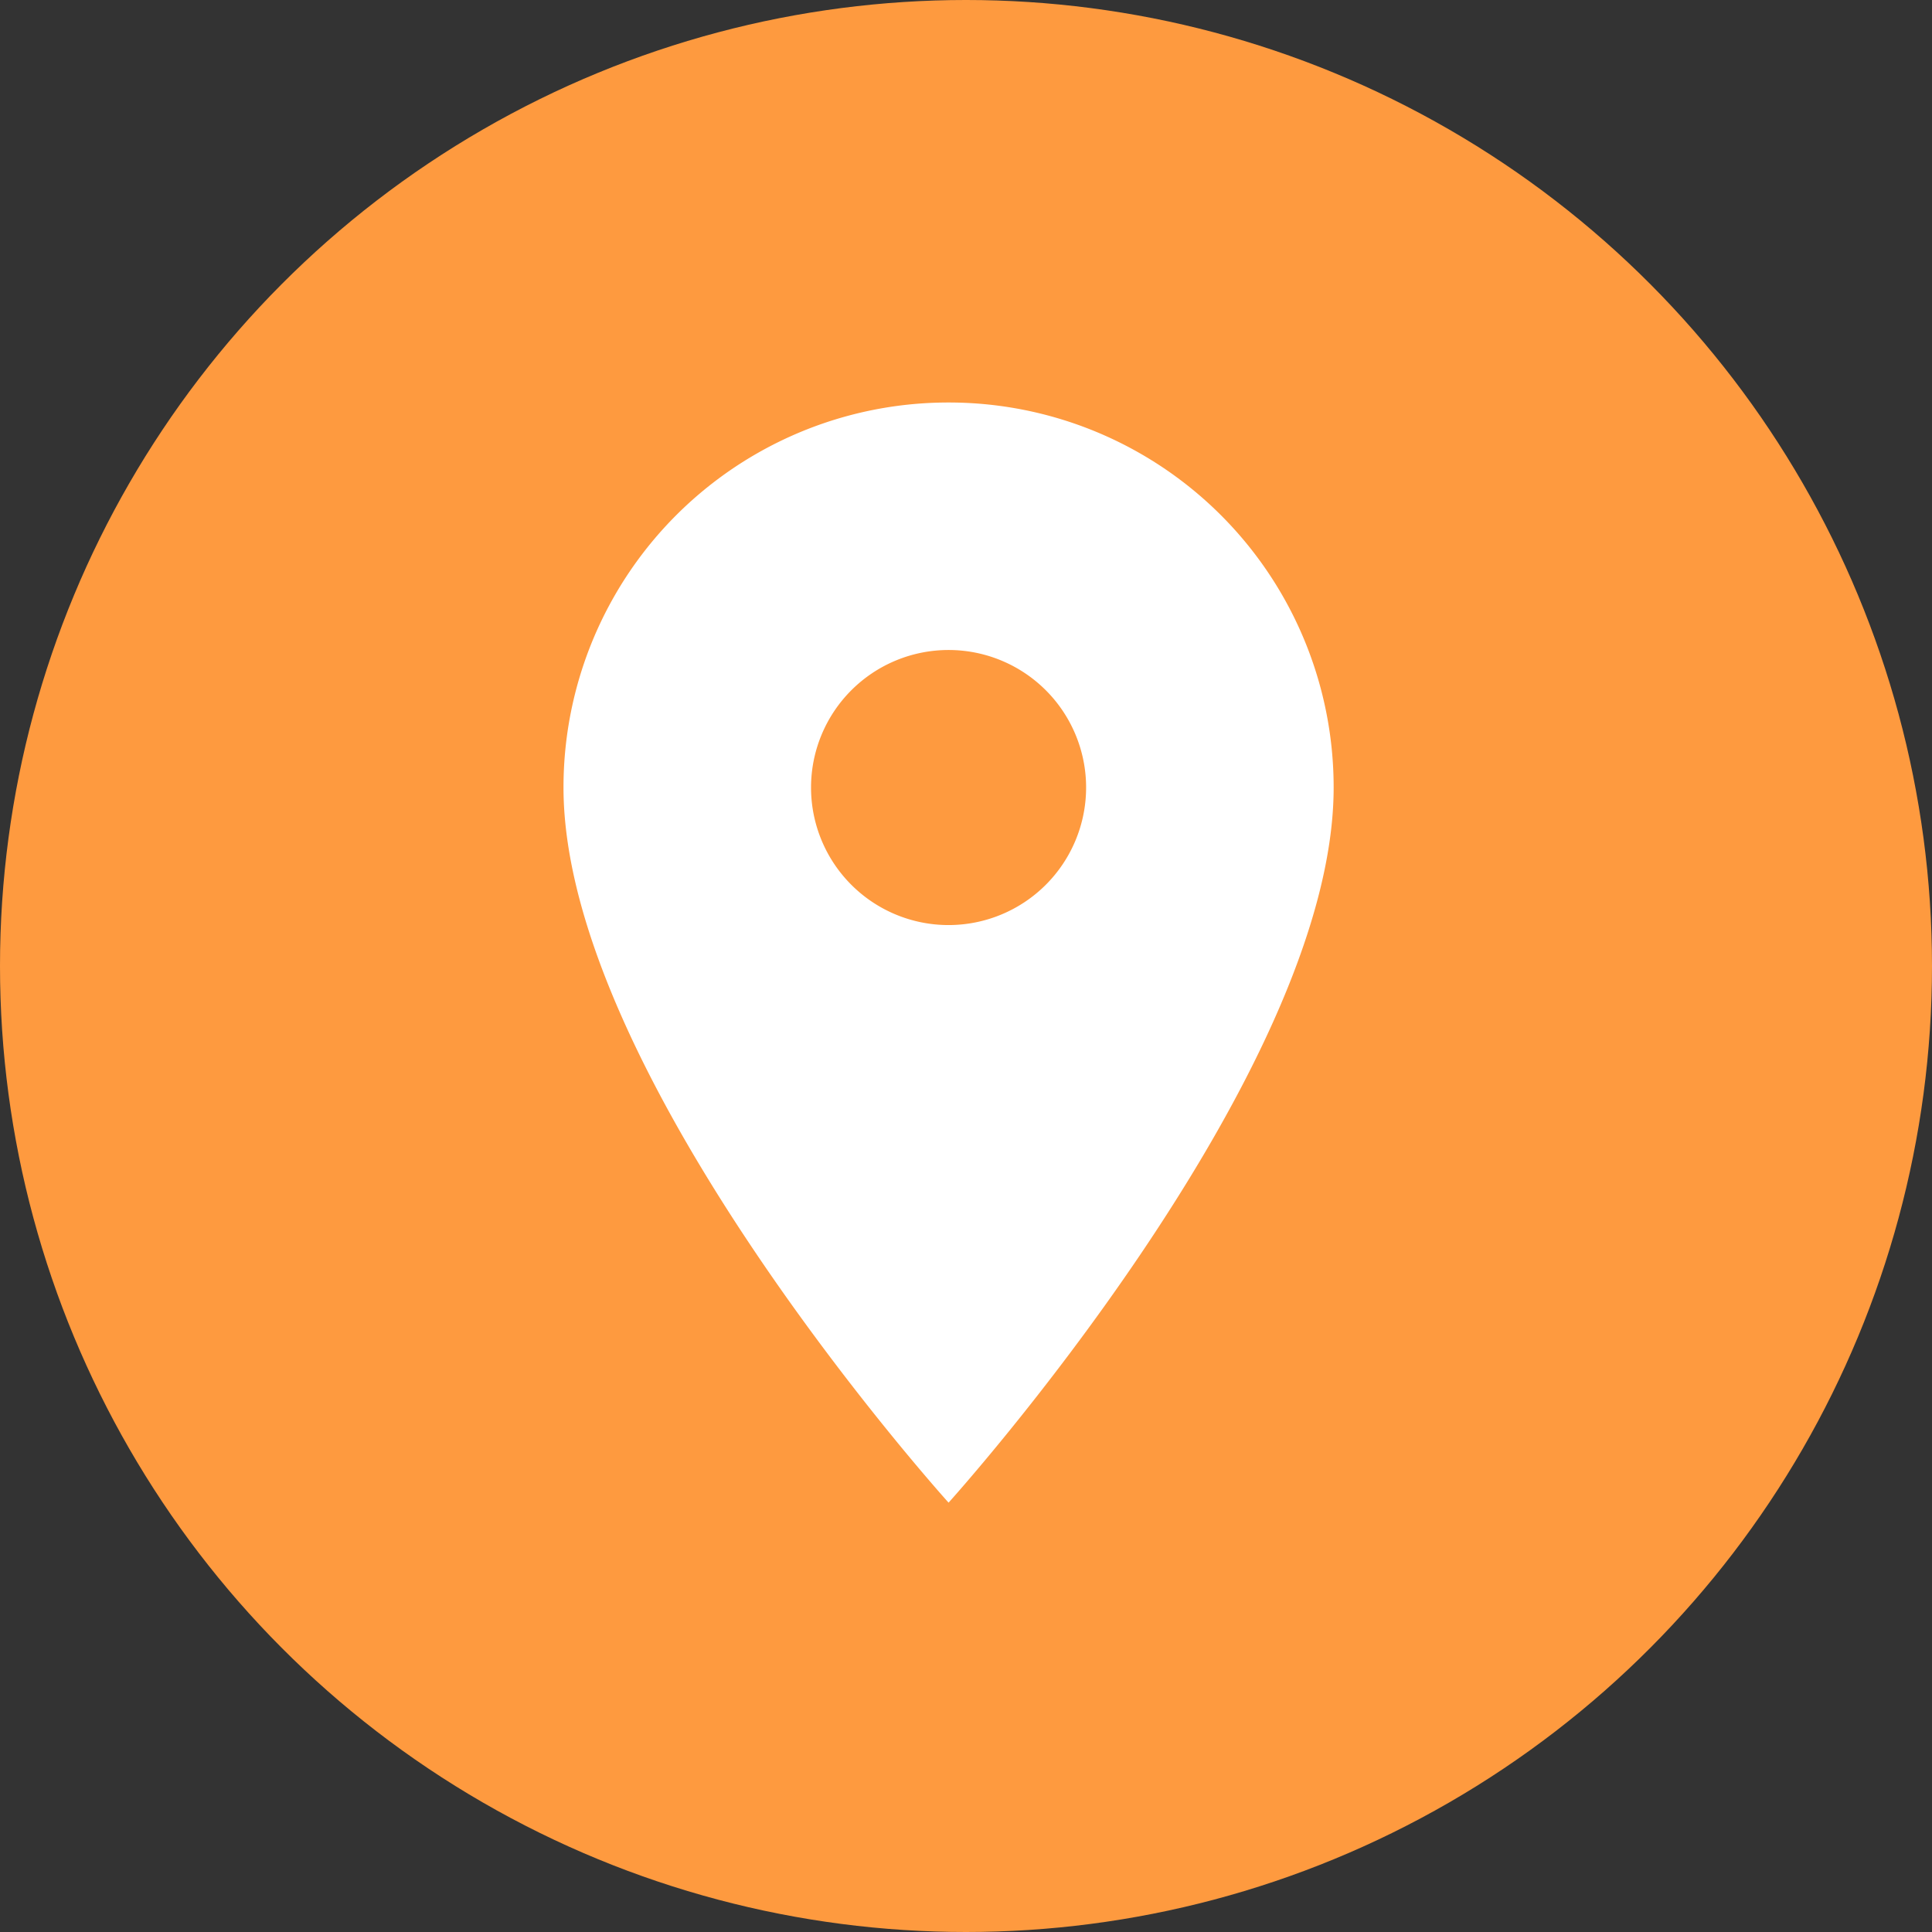
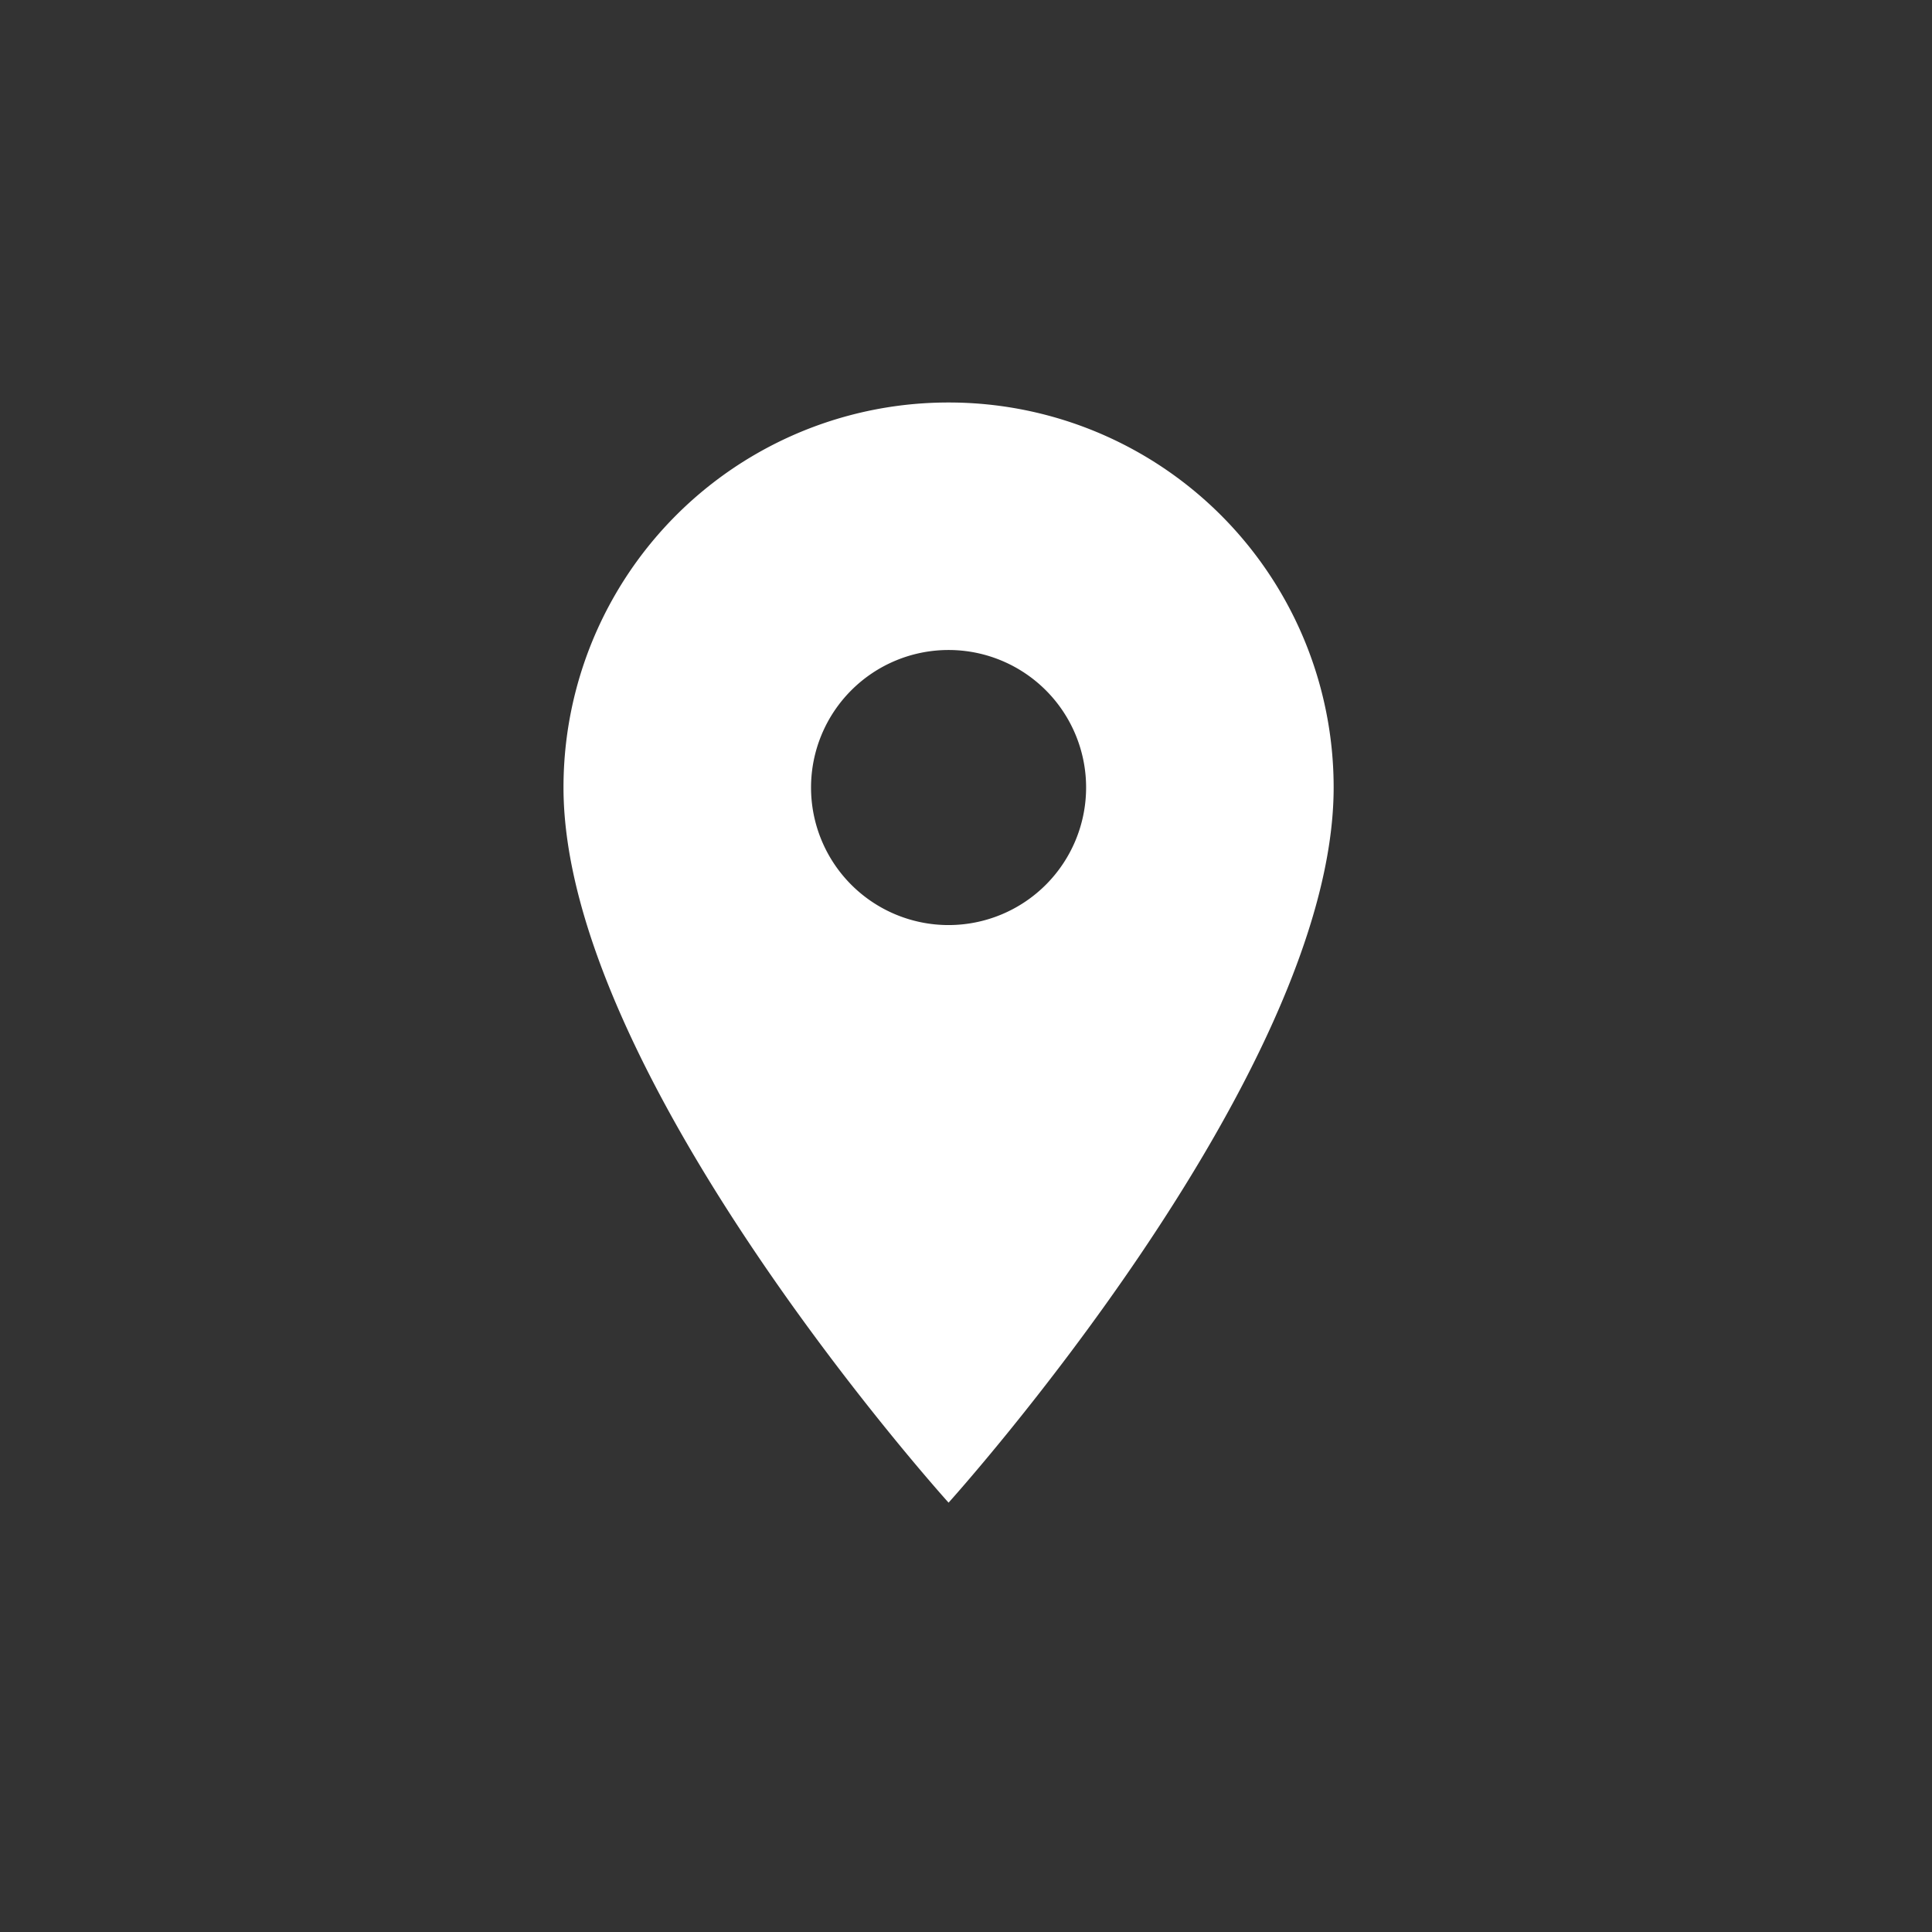
<svg xmlns="http://www.w3.org/2000/svg" width="48" height="48" viewBox="0 0 48 48">
  <rect x="0" y="0" width="48" height="48" fill="#333333" stroke="none" />
  <g id="Group_149" data-name="Group 149" transform="translate(-7297 -10049)">
    <g id="icon" transform="translate(6222 -38)">
-       <circle id="bg" cx="24" cy="24" r="24" transform="translate(1075 10087)" fill="#fe9a3f" />
-     </g>
+       </g>
    <path id="Icon_material-location-on" data-name="Icon material-location-on" d="M17.067,3A9.56,9.56,0,0,0,7.5,12.567c0,7.175,9.567,17.766,9.567,17.766s9.567-10.592,9.567-17.766A9.56,9.56,0,0,0,17.067,3Zm0,12.983a3.417,3.417,0,1,1,3.417-3.417A3.418,3.418,0,0,1,17.067,15.983Z" transform="translate(7303.5 10056)" fill="#fff" />
  </g>
</svg>